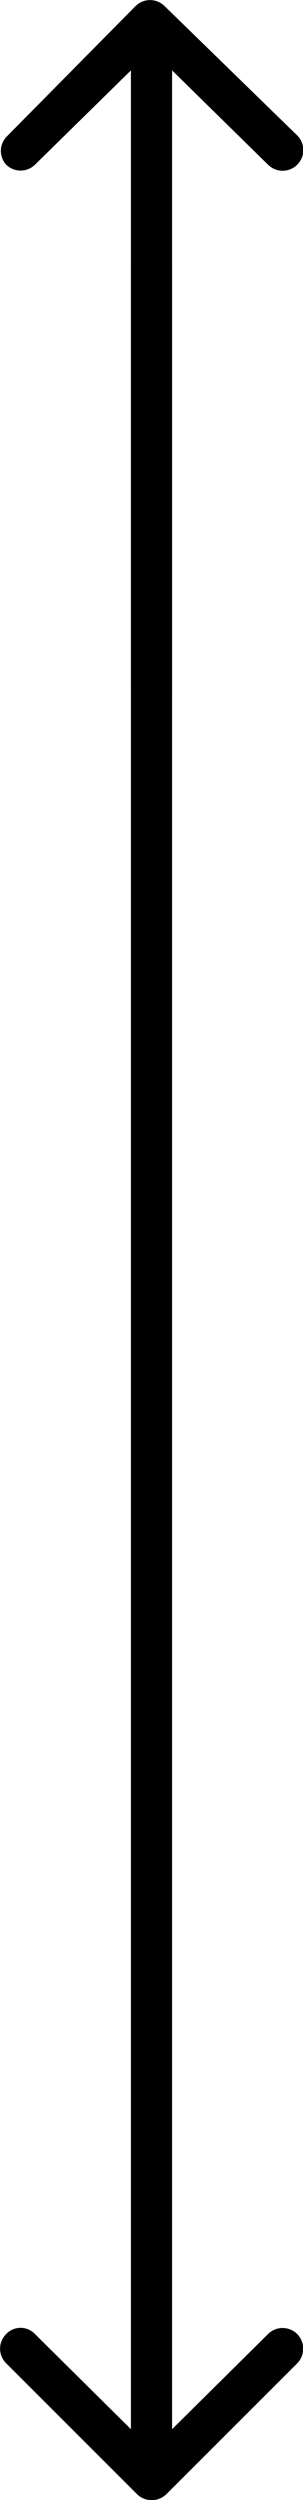
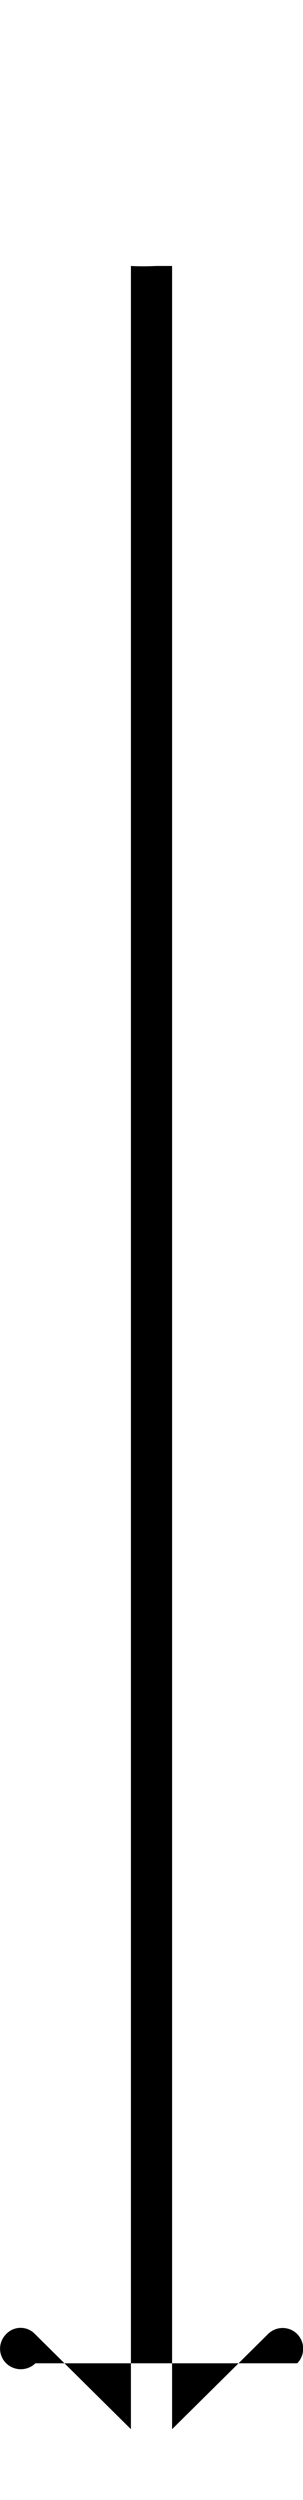
<svg xmlns="http://www.w3.org/2000/svg" viewBox="0 0 7.36 60.72">
-   <path d="M.85,4,3.18,1.71V16.78a5.74,5.74,0,0,1,.6,0l.4,0V1.71L6.51,4a.5.5,0,1,0,.71-.71L4,.15a.5.5,0,0,0-.71,0L.15,3.33A.5.5,0,0,0,.15,4,.5.5,0,0,0,.85,4Z" />
-   <path d="M6.51,56.69,4.18,59V6.46l-.4,0a5.66,5.66,0,0,1-.6,0V59L.85,56.69a.48.48,0,0,0-.7,0,.5.5,0,0,0,0,.71l3.18,3.18a.51.51,0,0,0,.71,0L7.22,57.4a.51.51,0,0,0,0-.71A.5.5,0,0,0,6.51,56.69Z" />
+   <path d="M6.51,56.69,4.18,59V6.46l-.4,0a5.66,5.66,0,0,1-.6,0V59L.85,56.69a.48.48,0,0,0-.7,0,.5.5,0,0,0,0,.71a.51.51,0,0,0,.71,0L7.22,57.4a.51.51,0,0,0,0-.71A.5.5,0,0,0,6.51,56.69Z" />
</svg>